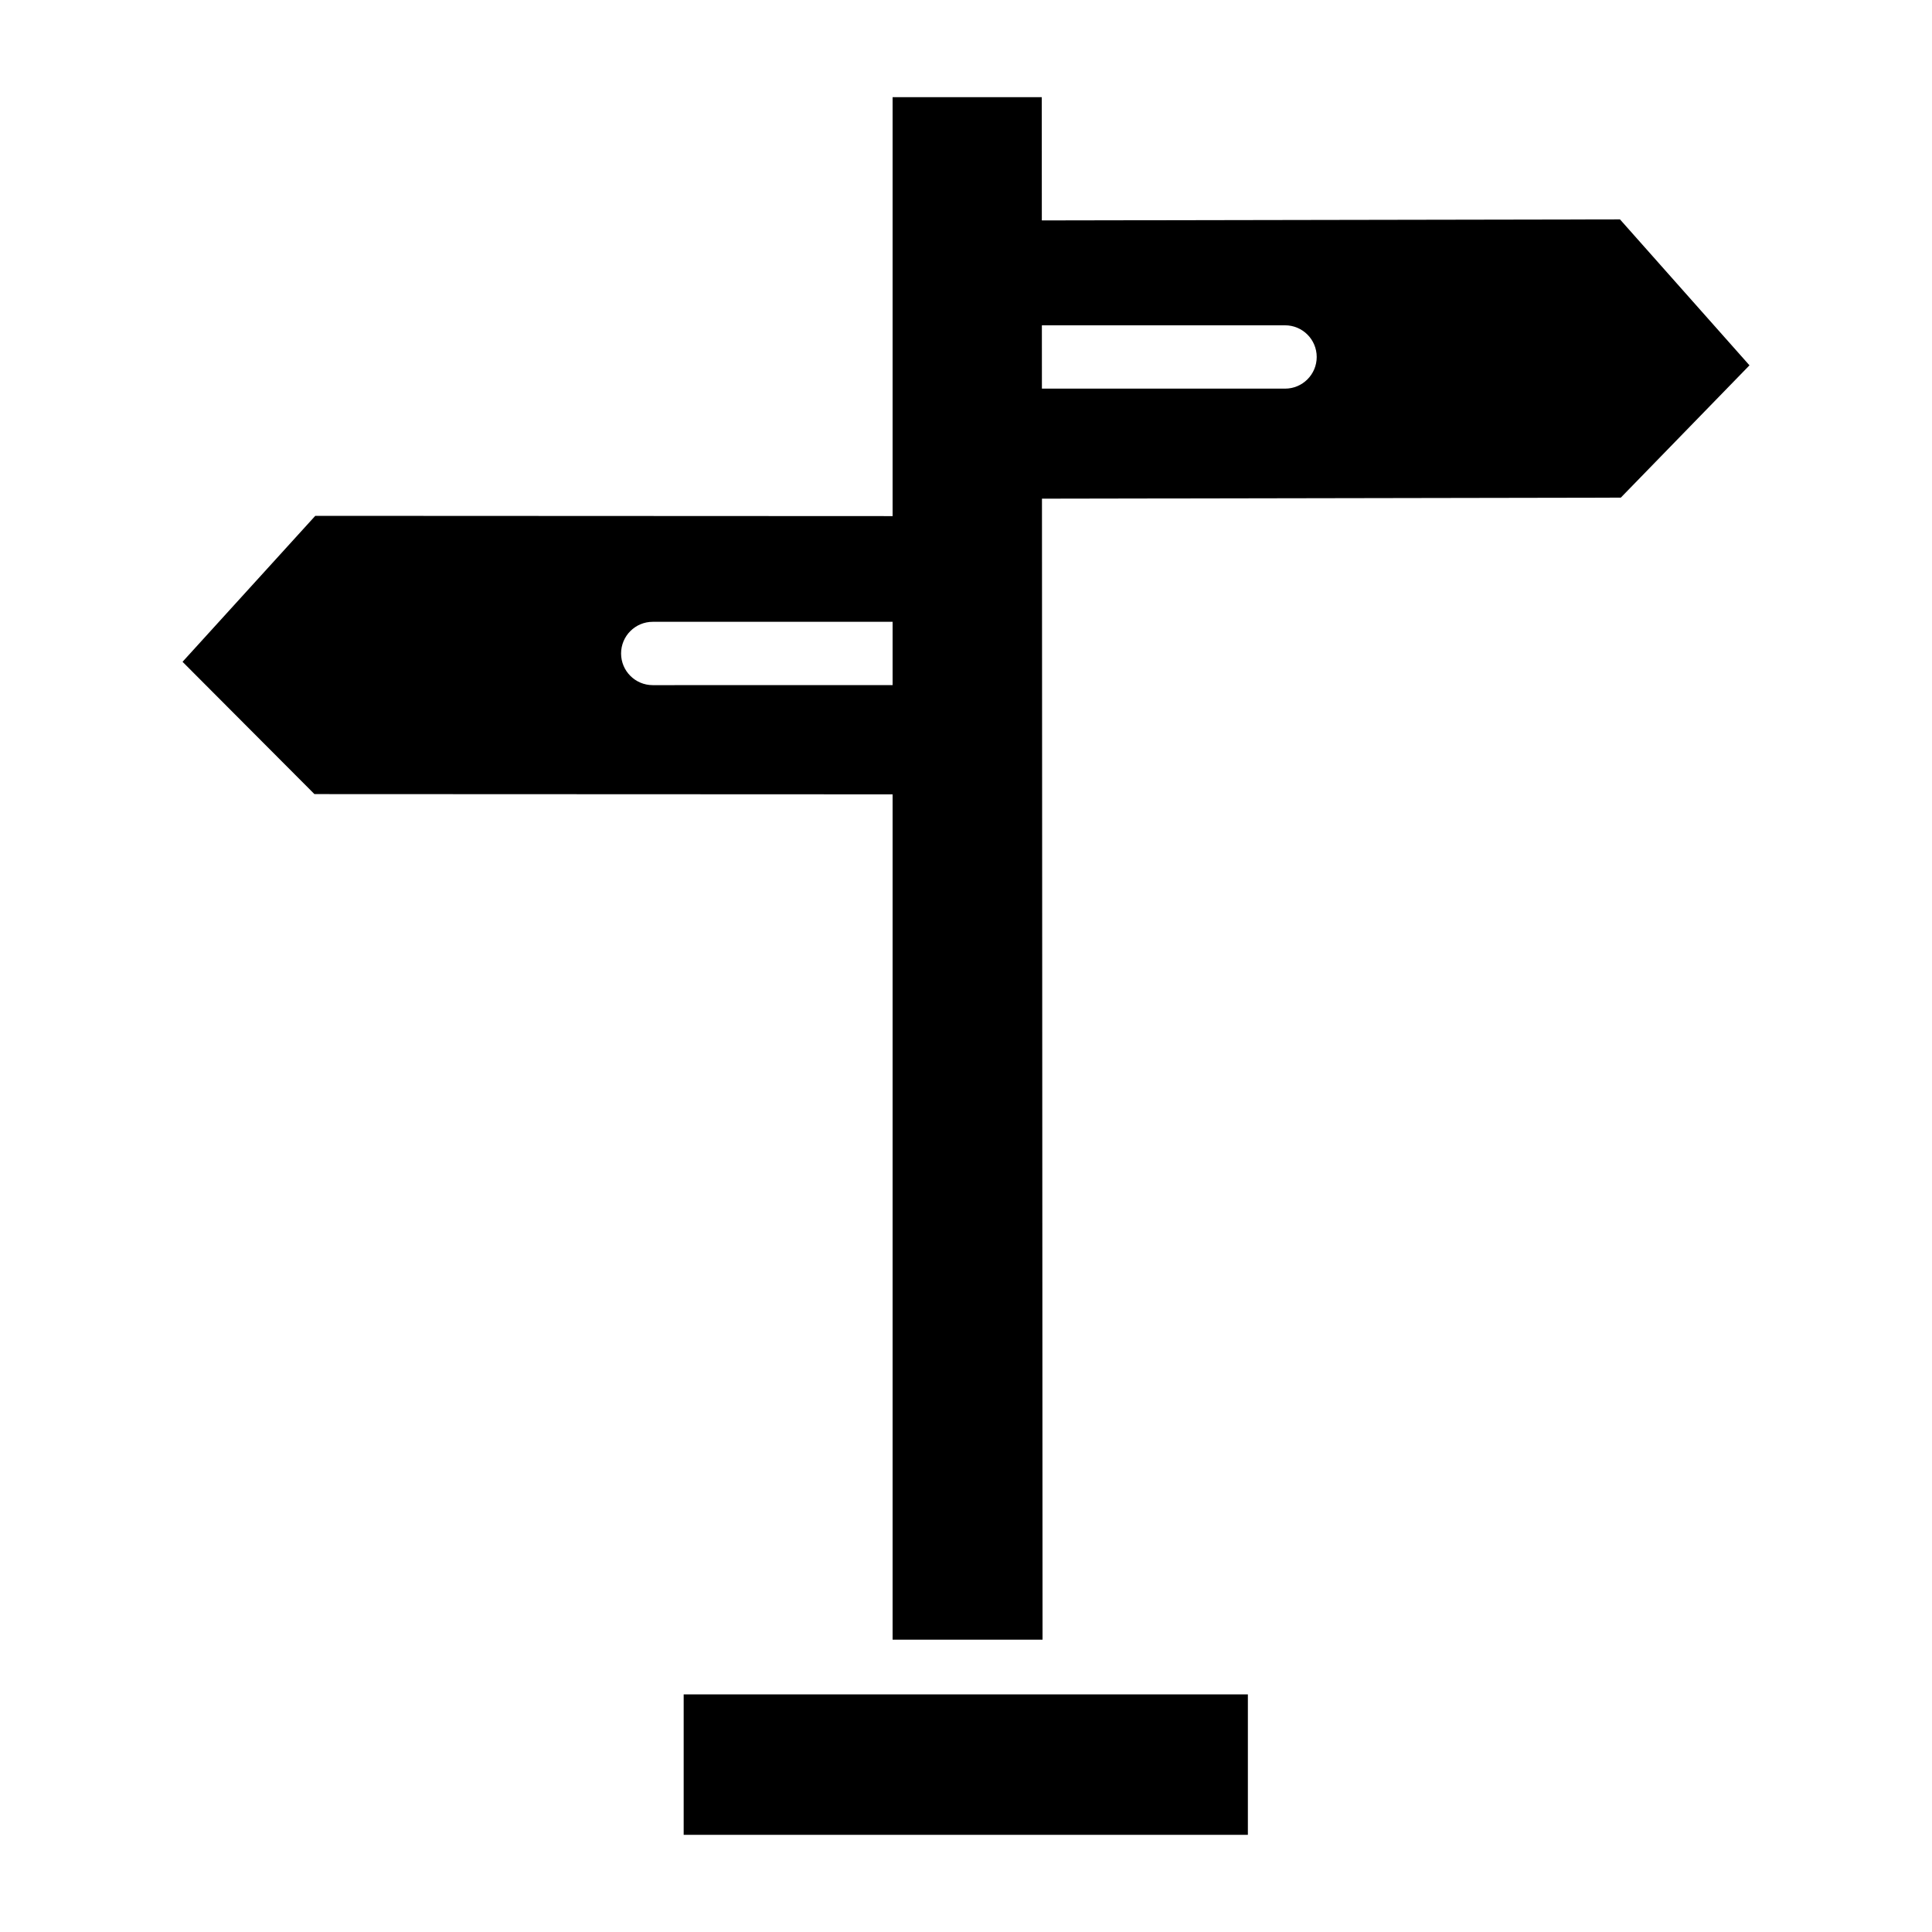
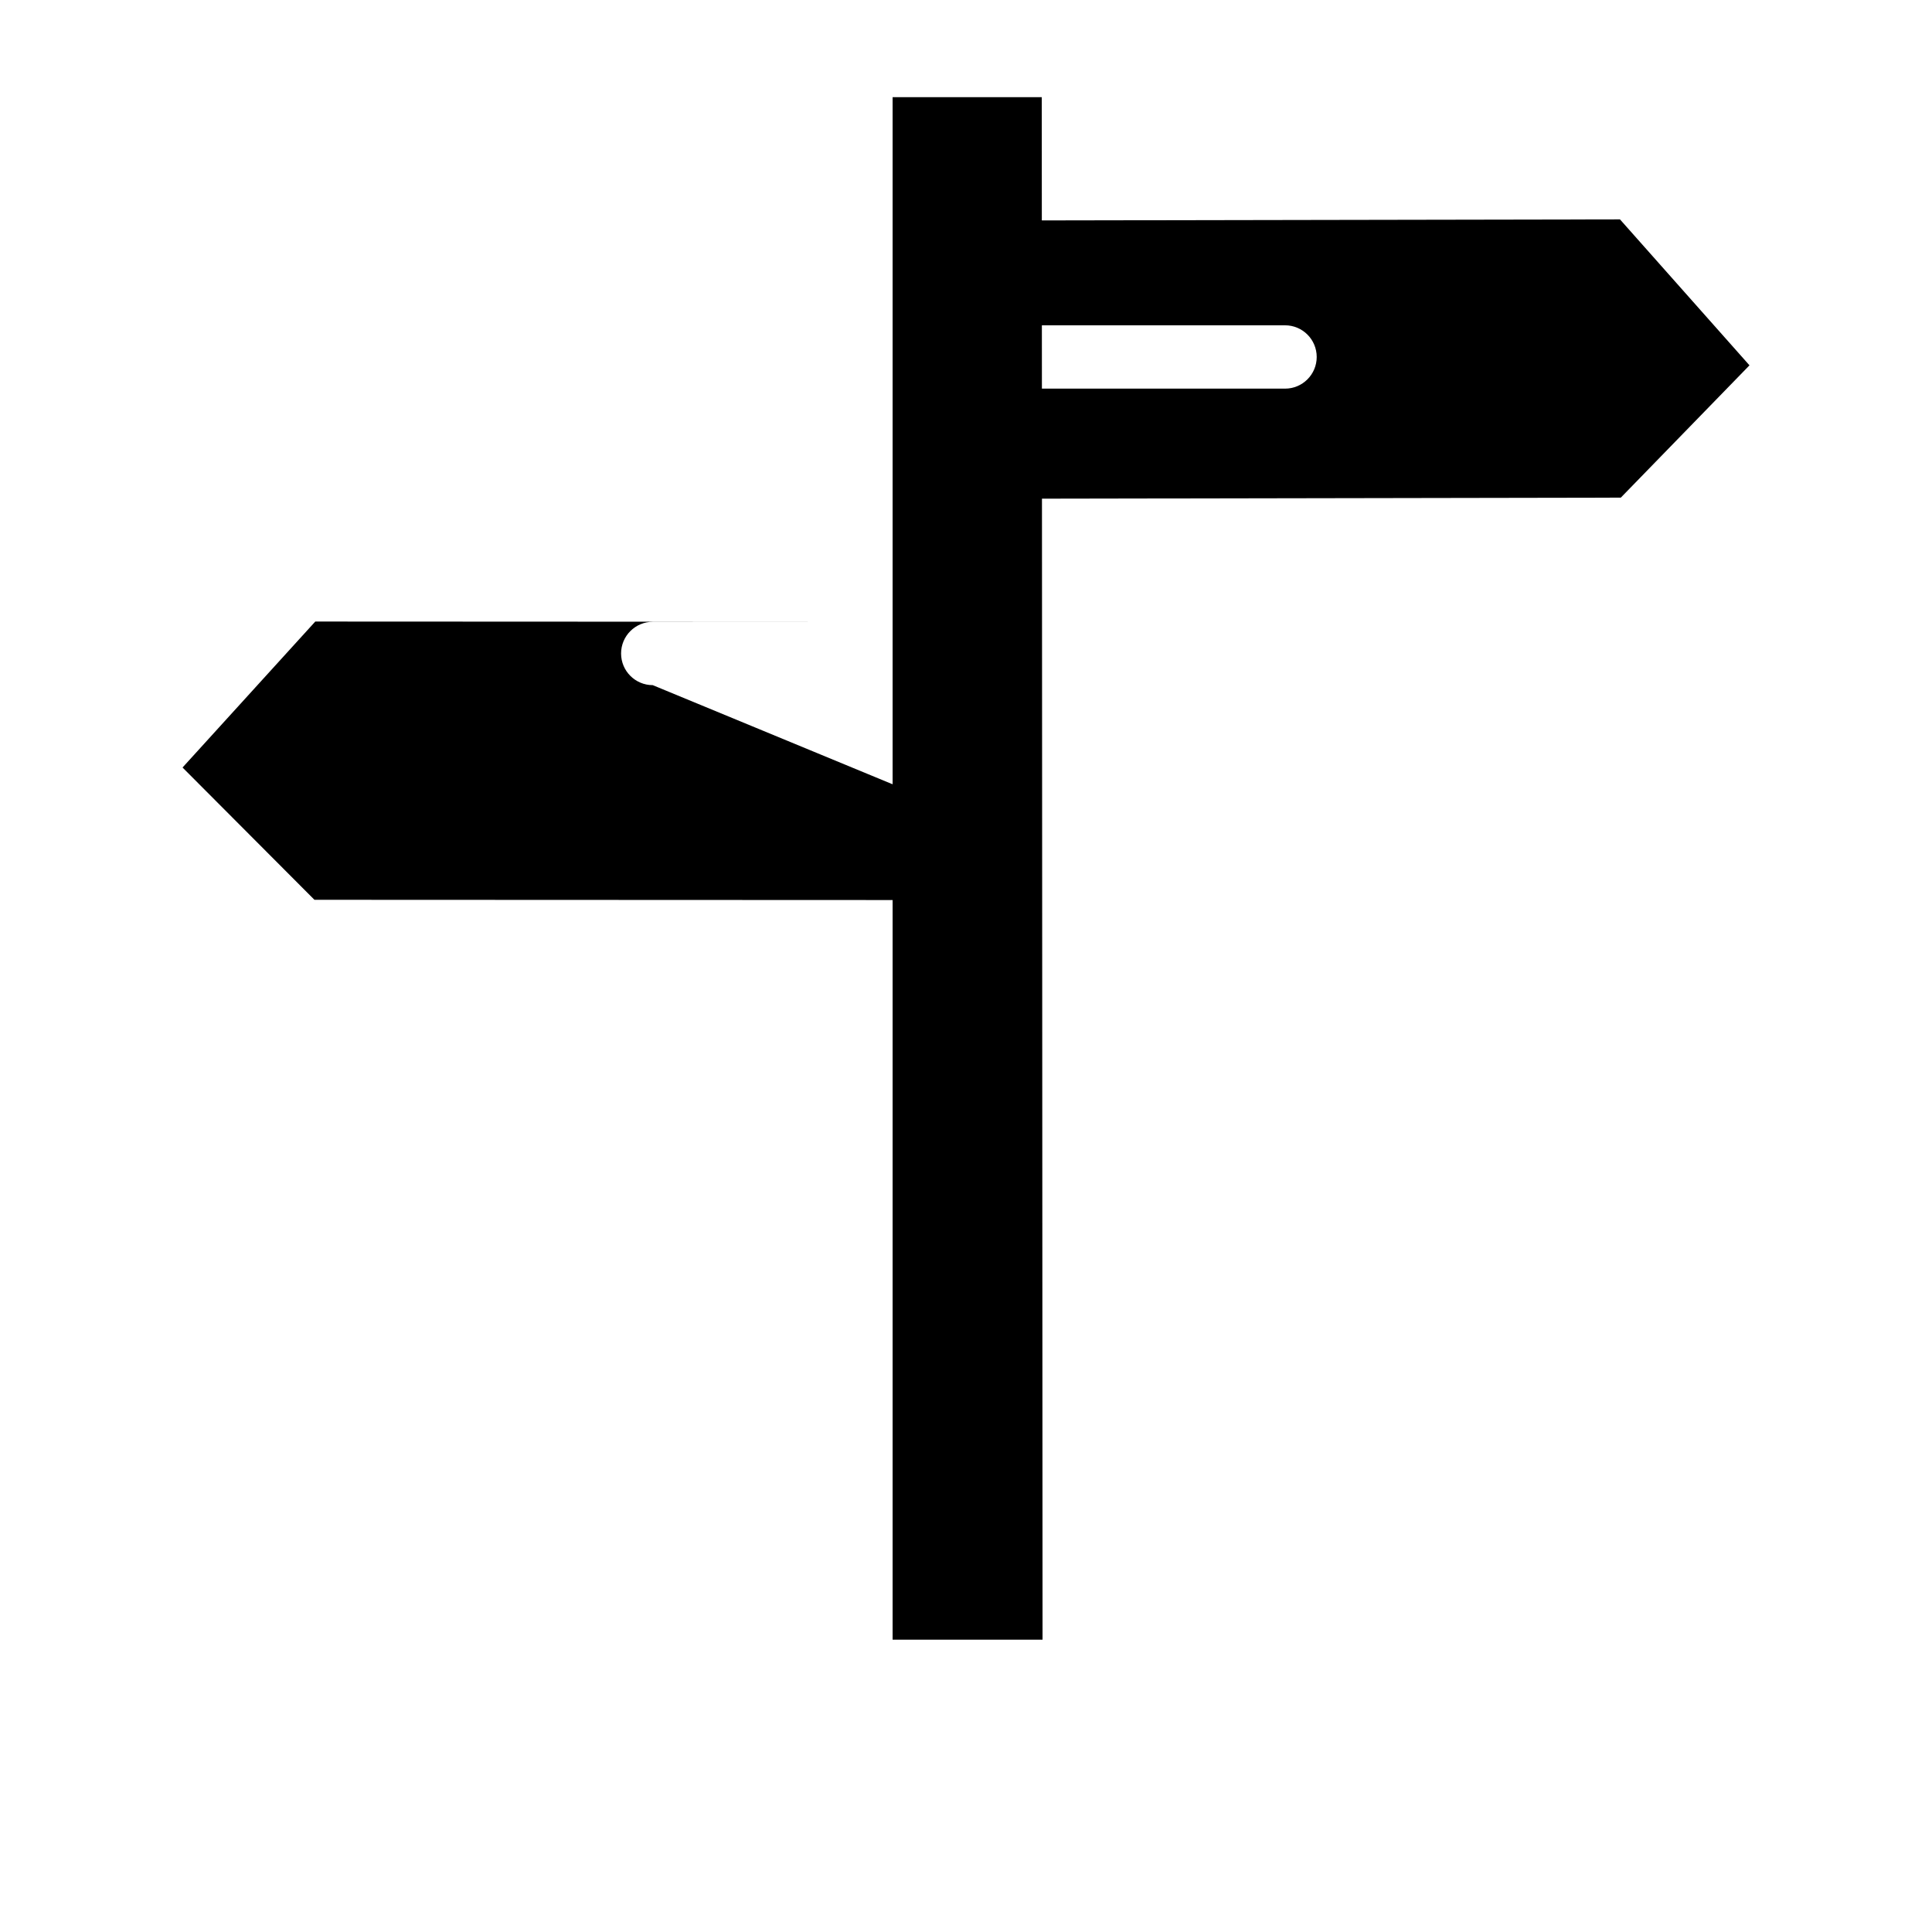
<svg xmlns="http://www.w3.org/2000/svg" fill="#000000" width="800px" height="800px" version="1.1" viewBox="144 144 512 512">
  <g>
    <path d="m380.55 578.53 39.734 0.008-0.207-408.79h-39.527z" />
-     <path d="m316.98 325.57c-4.633 0-8.387-3.758-8.387-8.391 0-4.633 3.754-8.391 8.387-8.391h67.762v-28.012l-157.19-0.07-35.176 38.68 34.953 35.059 157.41 0.066v-28.949z" />
+     <path d="m316.98 325.57c-4.633 0-8.387-3.758-8.387-8.391 0-4.633 3.754-8.391 8.387-8.391h67.762l-157.19-0.07-35.176 38.68 34.953 35.059 157.41 0.066v-28.949z" />
    <path d="m573.31 202.14-157.38 0.281v27.781l68.625 0.008c4.633 0 8.387 3.758 8.387 8.391 0 4.633-3.758 8.391-8.387 8.391l-68.625-0.008v29.176l157.6-0.281 34.102-35.062z" />
-     <path d="m325.18 630.25h149.52v-37.219l-149.52 0.004z" />
  </g>
</svg>